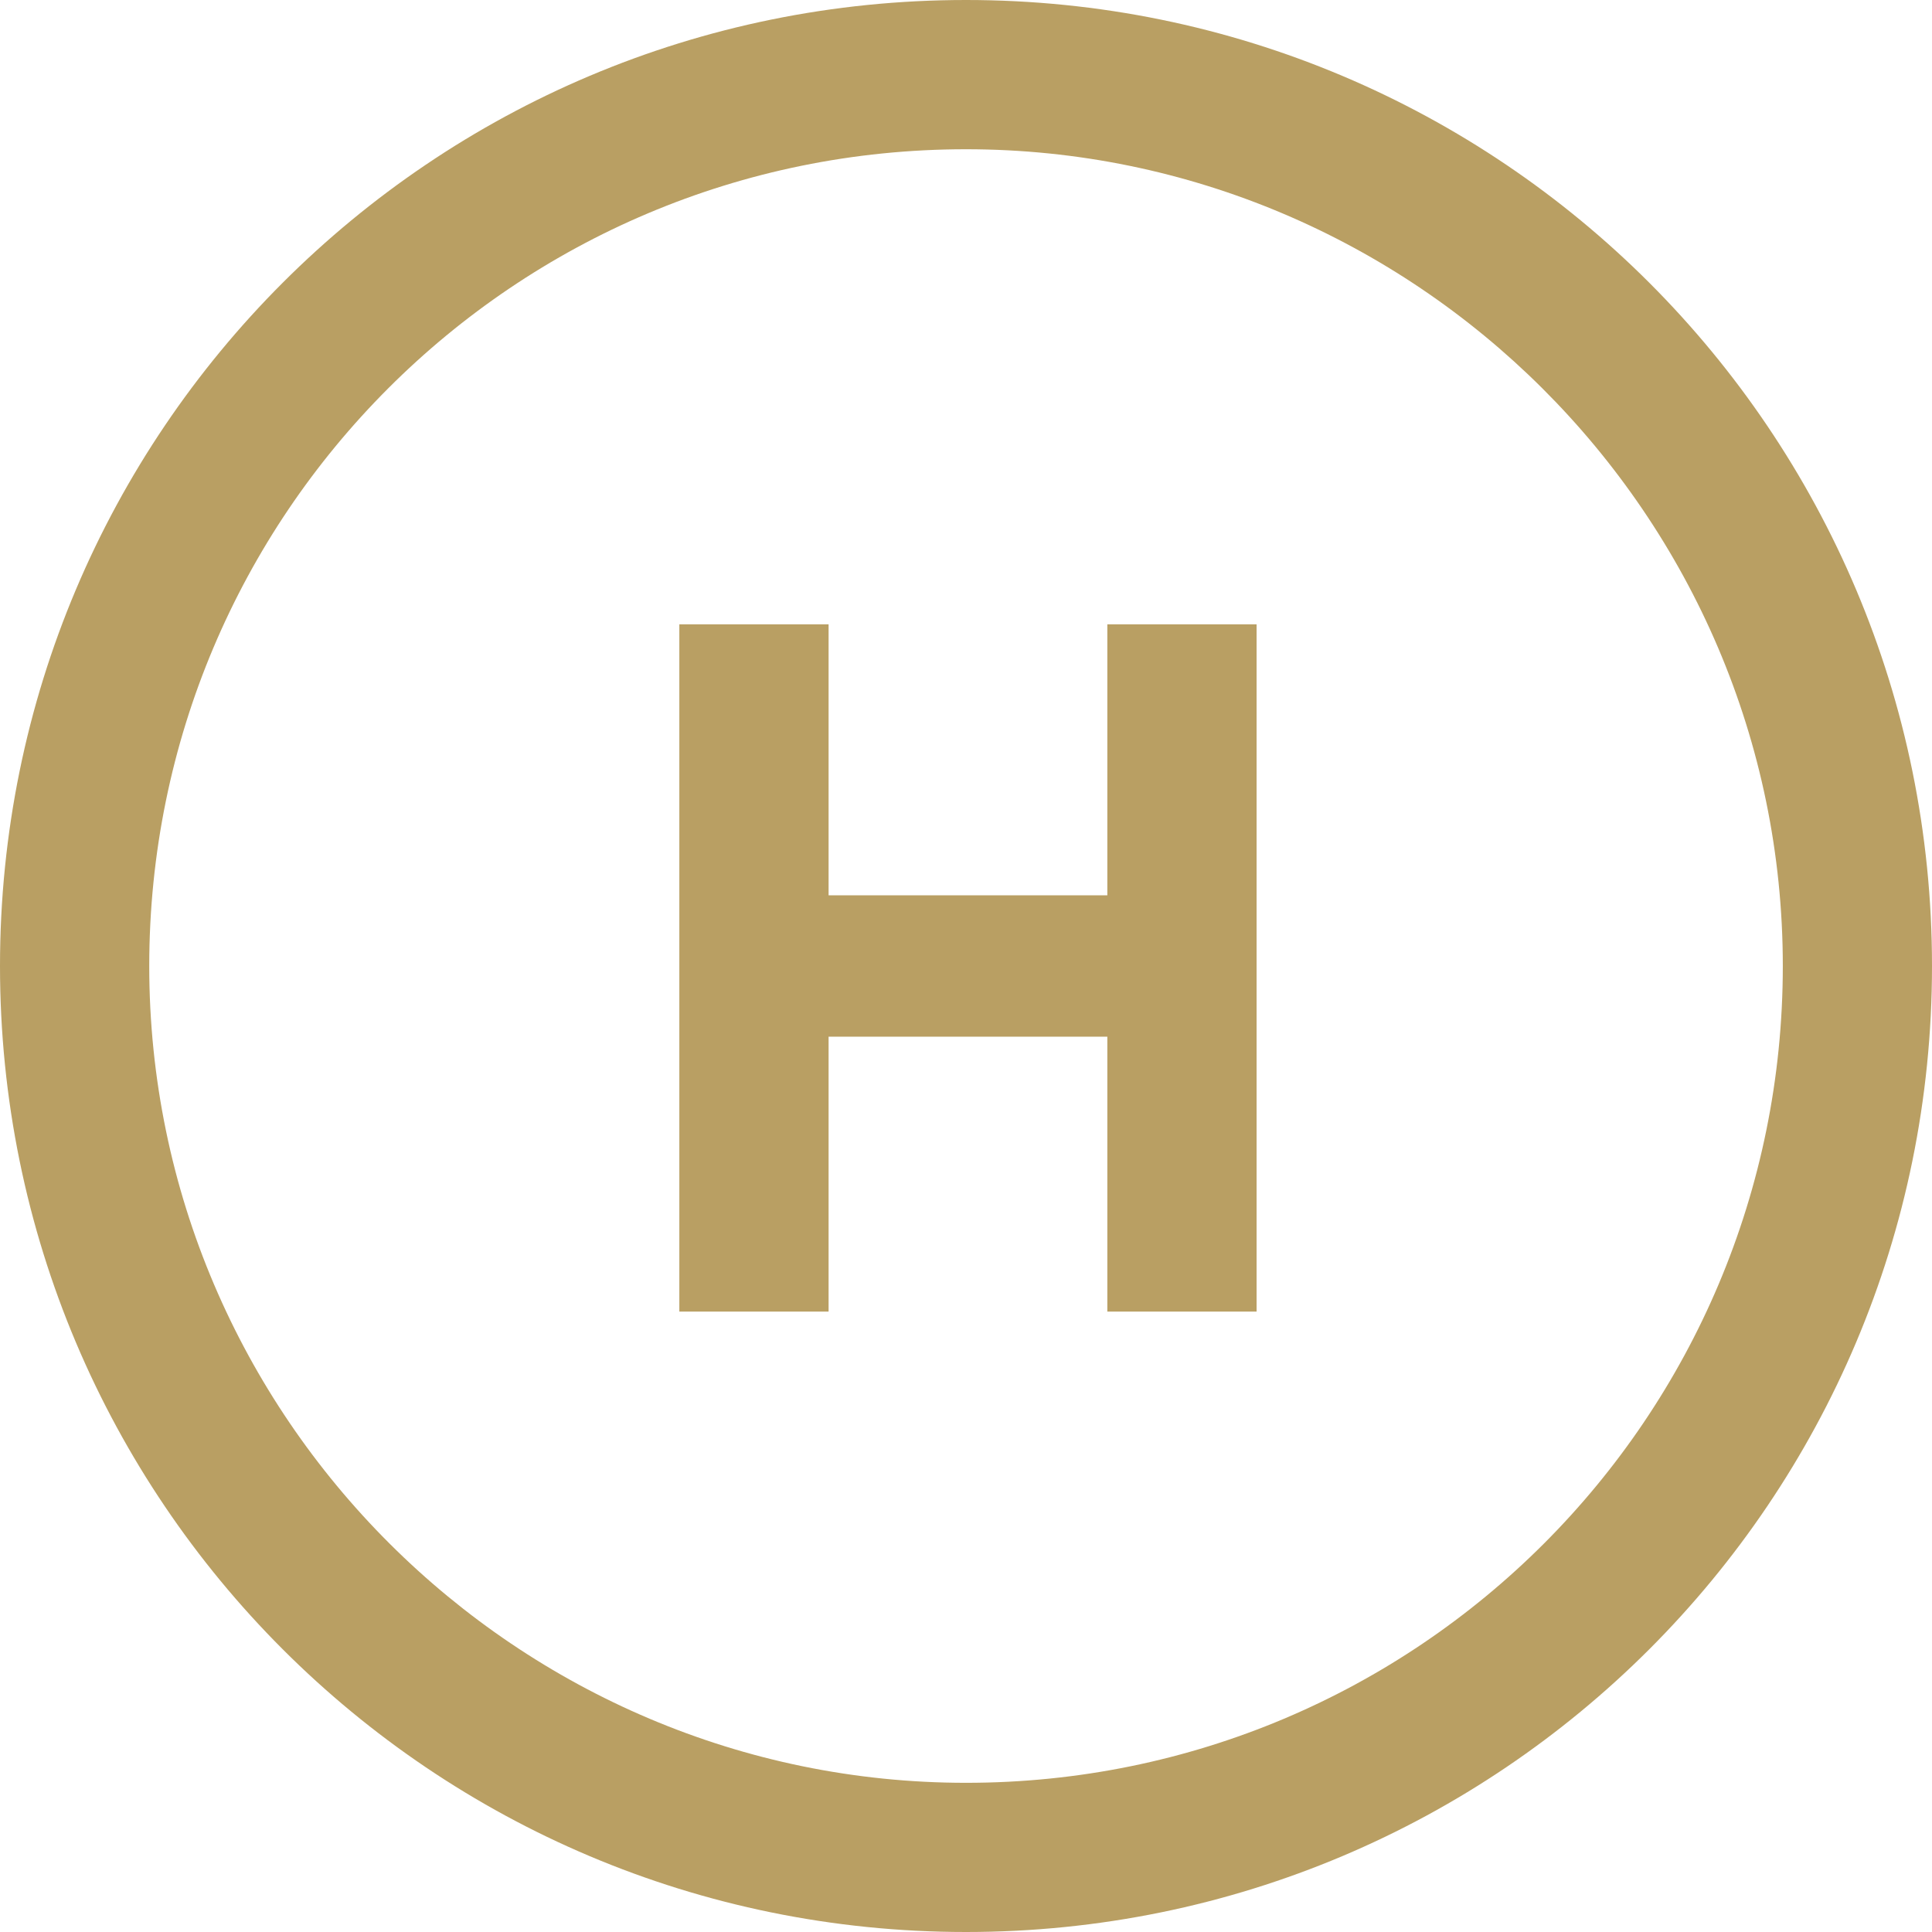
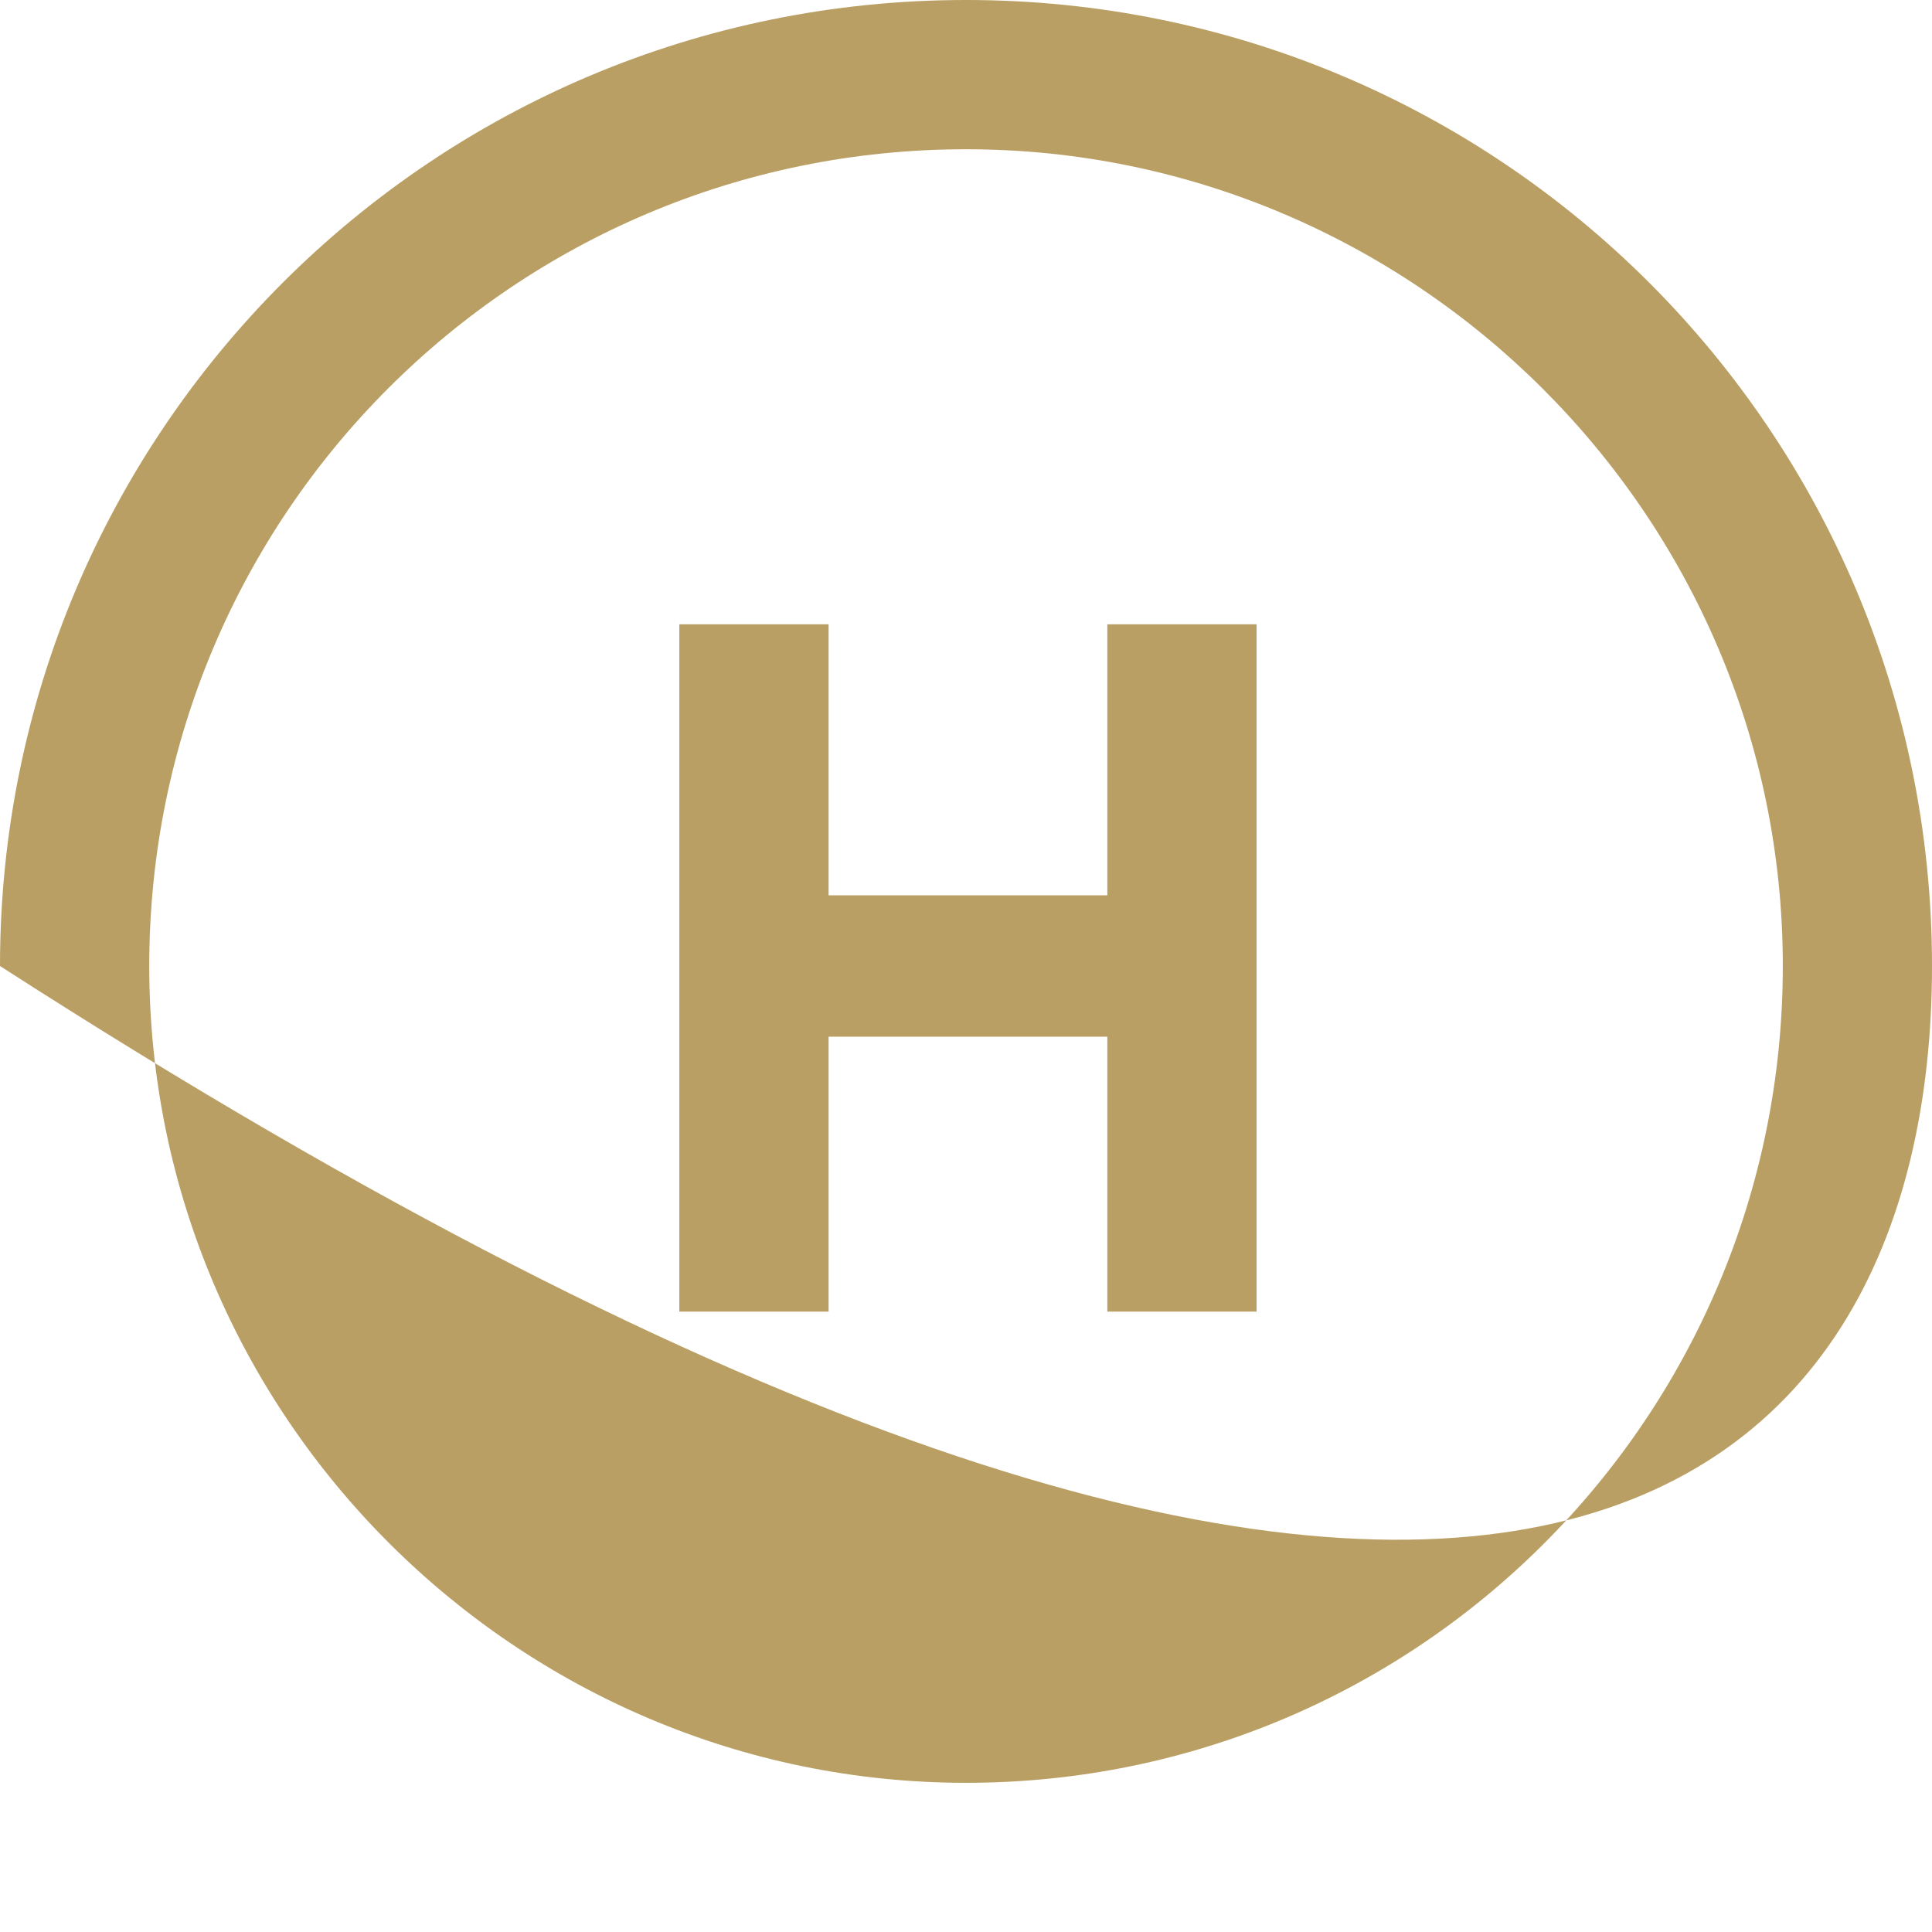
<svg xmlns="http://www.w3.org/2000/svg" width="32" height="32" viewBox="0 0 32 32" fill="none">
-   <path id="Vector" d="M16 0C7.154 0 0 7.154 0 16C0 24.846 7.154 32 16 32C24.846 32 32 24.846 32 16C32 7.154 24.846 0 16 0ZM16 29.529C8.585 29.529 2.472 23.48 2.472 16C2.472 8.52 8.52 2.472 16 2.472C23.415 2.472 29.529 8.52 29.529 16C29.529 23.48 23.48 29.529 16 29.529ZM13.724 14.829H18.341V10.341H20.813V21.724H18.341V17.171H13.724V21.724H11.252V10.341H13.724V14.829Z" fill="#B99F63" />
+   <path id="Vector" d="M16 0C7.154 0 0 7.154 0 16C24.846 32 32 24.846 32 16C32 7.154 24.846 0 16 0ZM16 29.529C8.585 29.529 2.472 23.48 2.472 16C2.472 8.52 8.52 2.472 16 2.472C23.415 2.472 29.529 8.52 29.529 16C29.529 23.48 23.48 29.529 16 29.529ZM13.724 14.829H18.341V10.341H20.813V21.724H18.341V17.171H13.724V21.724H11.252V10.341H13.724V14.829Z" fill="#B99F63" />
</svg>